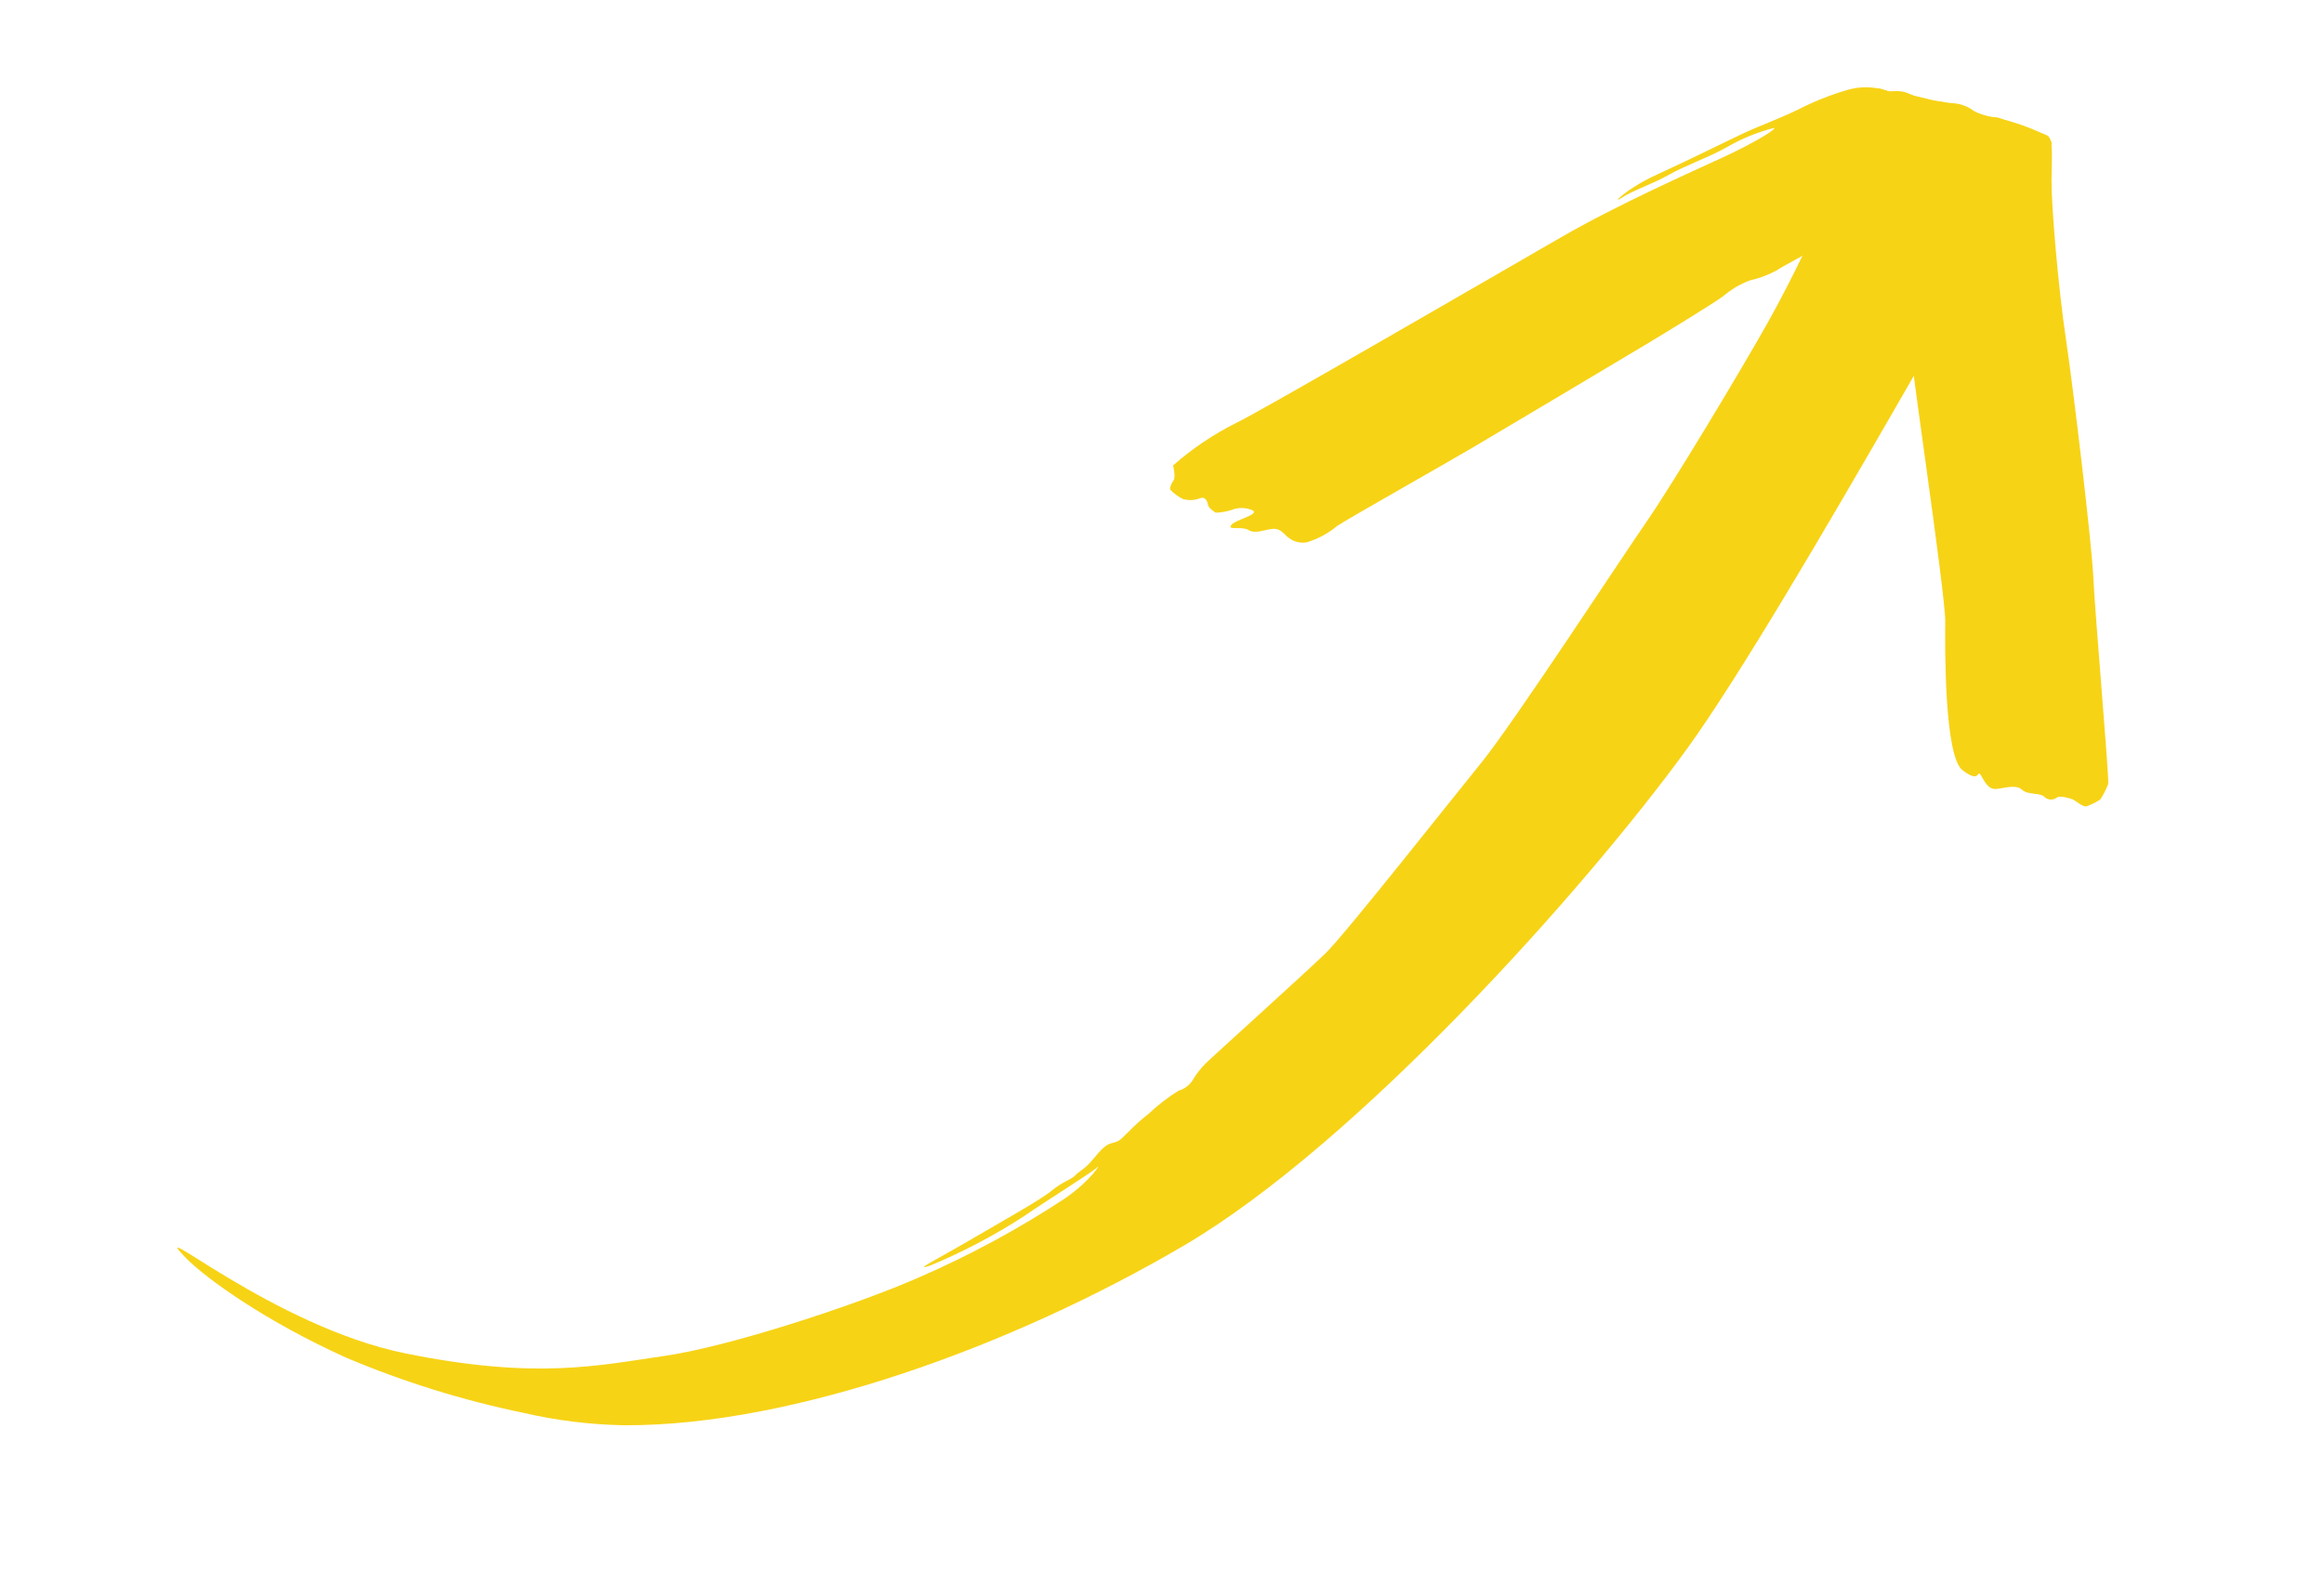
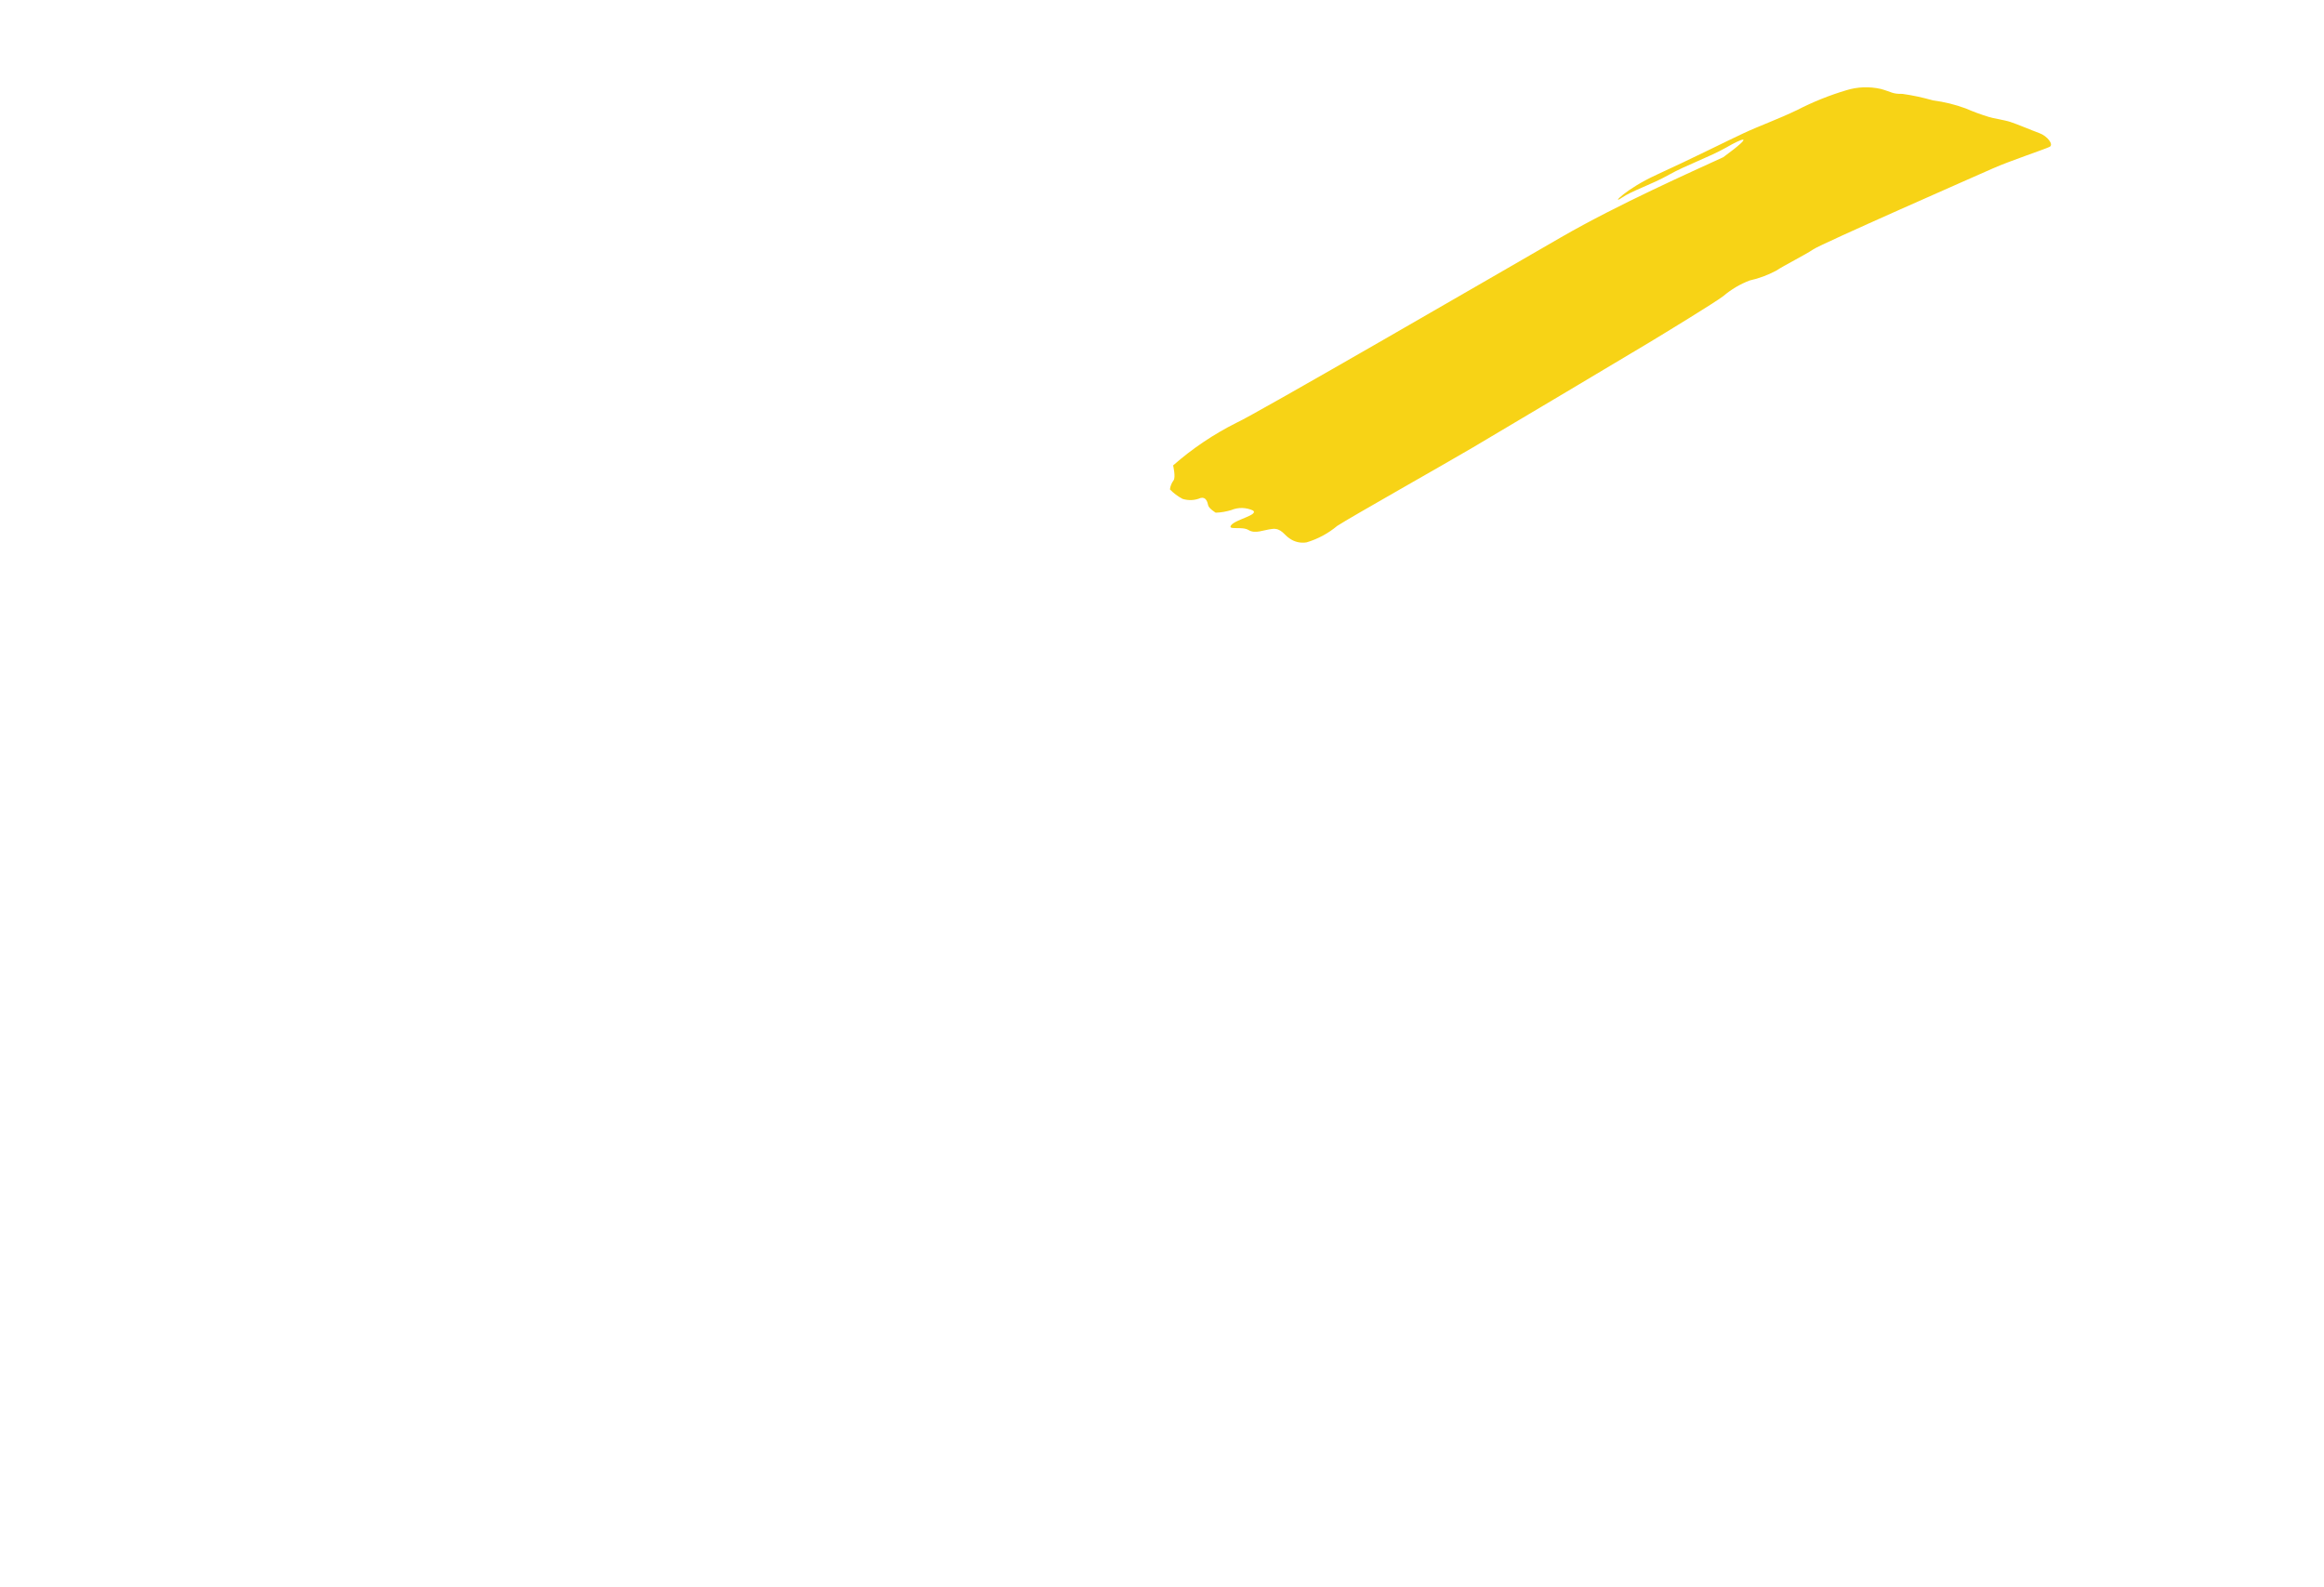
<svg xmlns="http://www.w3.org/2000/svg" width="41" height="28" viewBox="0 0 41 28" fill="none">
-   <path d="M32.991 1.684C32.991 1.684 33.551 4.559 33.603 5.315C33.656 6.072 34.323 10.457 34.318 10.971C34.312 11.485 34.307 13.343 34.622 13.586C34.938 13.828 34.877 13.576 34.938 13.663C34.998 13.75 35.063 13.935 35.222 13.917C35.382 13.9 35.568 13.834 35.672 13.931C35.776 14.028 35.986 13.976 36.068 14.058C36.097 14.086 36.137 14.103 36.178 14.104C36.219 14.106 36.26 14.092 36.291 14.066C36.344 14.033 36.501 14.076 36.563 14.1C36.625 14.125 36.738 14.24 36.816 14.222C36.899 14.191 36.978 14.152 37.052 14.105C37.109 14.019 37.156 13.926 37.193 13.829C37.214 13.744 36.959 10.816 36.931 10.196C36.903 9.577 36.579 6.866 36.446 5.972C36.312 5.078 36.189 3.629 36.193 3.184C36.196 2.739 36.229 2.468 36.123 2.392C35.864 2.277 35.597 2.18 35.325 2.1C35.191 2.051 35.239 2.079 35.09 2.055C34.996 2.037 34.907 2.004 34.824 1.958C34.732 1.888 34.623 1.842 34.508 1.826C34.29 1.809 34.073 1.773 33.86 1.719C33.636 1.651 33.623 1.594 33.388 1.609C33.253 1.618 33.119 1.643 32.991 1.684Z" fill="#F7D316" />
-   <path d="M20.696 8.21C21.034 7.913 21.41 7.66 21.813 7.458C22.124 7.322 26.522 4.773 27.538 4.187C28.553 3.601 29.855 3.026 30.402 2.773C30.95 2.52 31.375 2.259 31.291 2.258C31.001 2.333 30.721 2.447 30.462 2.598C30.159 2.771 29.747 2.912 29.443 3.083C29.14 3.255 28.798 3.36 28.607 3.491C28.416 3.621 28.672 3.335 29.238 3.077C29.805 2.819 30.493 2.474 30.767 2.347C31.041 2.219 31.376 2.1 31.707 1.94C31.985 1.797 32.276 1.68 32.576 1.591C32.771 1.531 32.979 1.524 33.178 1.568C33.373 1.621 33.383 1.66 33.564 1.656C33.745 1.682 33.925 1.72 34.1 1.771C34.298 1.796 34.493 1.844 34.68 1.913C34.811 1.97 34.944 2.019 35.081 2.061C35.147 2.085 35.357 2.115 35.467 2.151C35.578 2.186 35.848 2.301 35.982 2.35C36.116 2.398 36.237 2.551 36.16 2.59C36.082 2.63 35.45 2.841 35.158 2.971C34.865 3.101 32.13 4.302 31.991 4.398C31.852 4.493 31.472 4.683 31.333 4.776C31.186 4.854 31.029 4.912 30.867 4.948C30.698 5.012 30.542 5.105 30.404 5.222C30.252 5.339 29.348 5.889 29.1 6.039C28.851 6.189 26.493 7.594 25.978 7.897C25.464 8.2 23.837 9.117 23.591 9.277C23.433 9.409 23.25 9.508 23.052 9.567C22.947 9.585 22.839 9.561 22.752 9.499C22.657 9.441 22.605 9.313 22.448 9.33C22.29 9.347 22.146 9.423 22.027 9.35C21.908 9.277 21.644 9.361 21.722 9.262C21.8 9.163 22.206 9.084 22.107 9.006C22.047 8.978 21.981 8.963 21.915 8.961C21.848 8.96 21.782 8.972 21.721 8.998C21.632 9.025 21.54 9.041 21.448 9.044C21.448 9.044 21.329 8.972 21.315 8.915C21.302 8.858 21.278 8.761 21.182 8.784C21.081 8.828 20.967 8.833 20.862 8.8C20.779 8.756 20.704 8.7 20.64 8.633C20.647 8.575 20.669 8.521 20.703 8.475C20.746 8.421 20.696 8.21 20.696 8.21Z" fill="#F7D316" />
-   <path d="M32.105 3.86C32.198 3.67 32.796 2.415 32.841 2.152C32.886 1.889 33.078 1.524 33.173 1.566C33.39 1.635 33.611 1.69 33.835 1.73C33.967 1.744 35.005 2.051 35.305 2.105C35.604 2.159 36.394 2.45 36.149 2.589C35.904 2.728 31.563 10.728 29.757 13.216C27.95 15.703 23.935 20.179 20.898 21.965C17.861 23.751 13.985 25.154 11.013 25.142C10.415 25.131 9.819 25.058 9.236 24.923C8.164 24.702 7.117 24.376 6.109 23.95C4.707 23.321 3.623 22.547 3.272 22.183C2.53 21.414 4.823 23.398 7.144 23.872C9.465 24.345 10.575 24.083 11.72 23.919C12.865 23.754 15.084 23.028 16.197 22.54C17.102 22.148 17.971 21.678 18.795 21.136C19.272 20.8 19.427 20.511 19.362 20.587C19.297 20.662 18.493 21.159 18.06 21.457C17.535 21.798 16.98 22.089 16.401 22.328C16.09 22.429 16.541 22.209 17.104 21.88C17.666 21.551 18.358 21.166 18.553 21.004C18.749 20.841 18.899 20.809 18.965 20.738C19.031 20.666 19.084 20.654 19.198 20.543C19.313 20.433 19.451 20.204 19.61 20.166C19.769 20.128 19.763 20.102 19.922 19.952C20.029 19.843 20.143 19.742 20.264 19.647C20.425 19.495 20.601 19.359 20.789 19.242C20.849 19.224 20.904 19.195 20.952 19.155C21 19.115 21.039 19.066 21.068 19.01C21.124 18.922 21.189 18.841 21.262 18.767C21.328 18.695 23.052 17.142 23.391 16.81C23.731 16.479 25.574 14.143 26.136 13.451C26.699 12.758 28.62 9.821 29.058 9.189C29.495 8.557 30.693 6.569 31.182 5.699C31.671 4.83 32.105 3.86 32.105 3.86Z" fill="#F7D316" />
+   <path d="M20.696 8.21C21.034 7.913 21.41 7.66 21.813 7.458C22.124 7.322 26.522 4.773 27.538 4.187C28.553 3.601 29.855 3.026 30.402 2.773C31.001 2.333 30.721 2.447 30.462 2.598C30.159 2.771 29.747 2.912 29.443 3.083C29.14 3.255 28.798 3.36 28.607 3.491C28.416 3.621 28.672 3.335 29.238 3.077C29.805 2.819 30.493 2.474 30.767 2.347C31.041 2.219 31.376 2.1 31.707 1.94C31.985 1.797 32.276 1.68 32.576 1.591C32.771 1.531 32.979 1.524 33.178 1.568C33.373 1.621 33.383 1.66 33.564 1.656C33.745 1.682 33.925 1.72 34.1 1.771C34.298 1.796 34.493 1.844 34.68 1.913C34.811 1.97 34.944 2.019 35.081 2.061C35.147 2.085 35.357 2.115 35.467 2.151C35.578 2.186 35.848 2.301 35.982 2.35C36.116 2.398 36.237 2.551 36.16 2.59C36.082 2.63 35.45 2.841 35.158 2.971C34.865 3.101 32.13 4.302 31.991 4.398C31.852 4.493 31.472 4.683 31.333 4.776C31.186 4.854 31.029 4.912 30.867 4.948C30.698 5.012 30.542 5.105 30.404 5.222C30.252 5.339 29.348 5.889 29.1 6.039C28.851 6.189 26.493 7.594 25.978 7.897C25.464 8.2 23.837 9.117 23.591 9.277C23.433 9.409 23.25 9.508 23.052 9.567C22.947 9.585 22.839 9.561 22.752 9.499C22.657 9.441 22.605 9.313 22.448 9.33C22.29 9.347 22.146 9.423 22.027 9.35C21.908 9.277 21.644 9.361 21.722 9.262C21.8 9.163 22.206 9.084 22.107 9.006C22.047 8.978 21.981 8.963 21.915 8.961C21.848 8.96 21.782 8.972 21.721 8.998C21.632 9.025 21.54 9.041 21.448 9.044C21.448 9.044 21.329 8.972 21.315 8.915C21.302 8.858 21.278 8.761 21.182 8.784C21.081 8.828 20.967 8.833 20.862 8.8C20.779 8.756 20.704 8.7 20.64 8.633C20.647 8.575 20.669 8.521 20.703 8.475C20.746 8.421 20.696 8.21 20.696 8.21Z" fill="#F7D316" />
</svg>